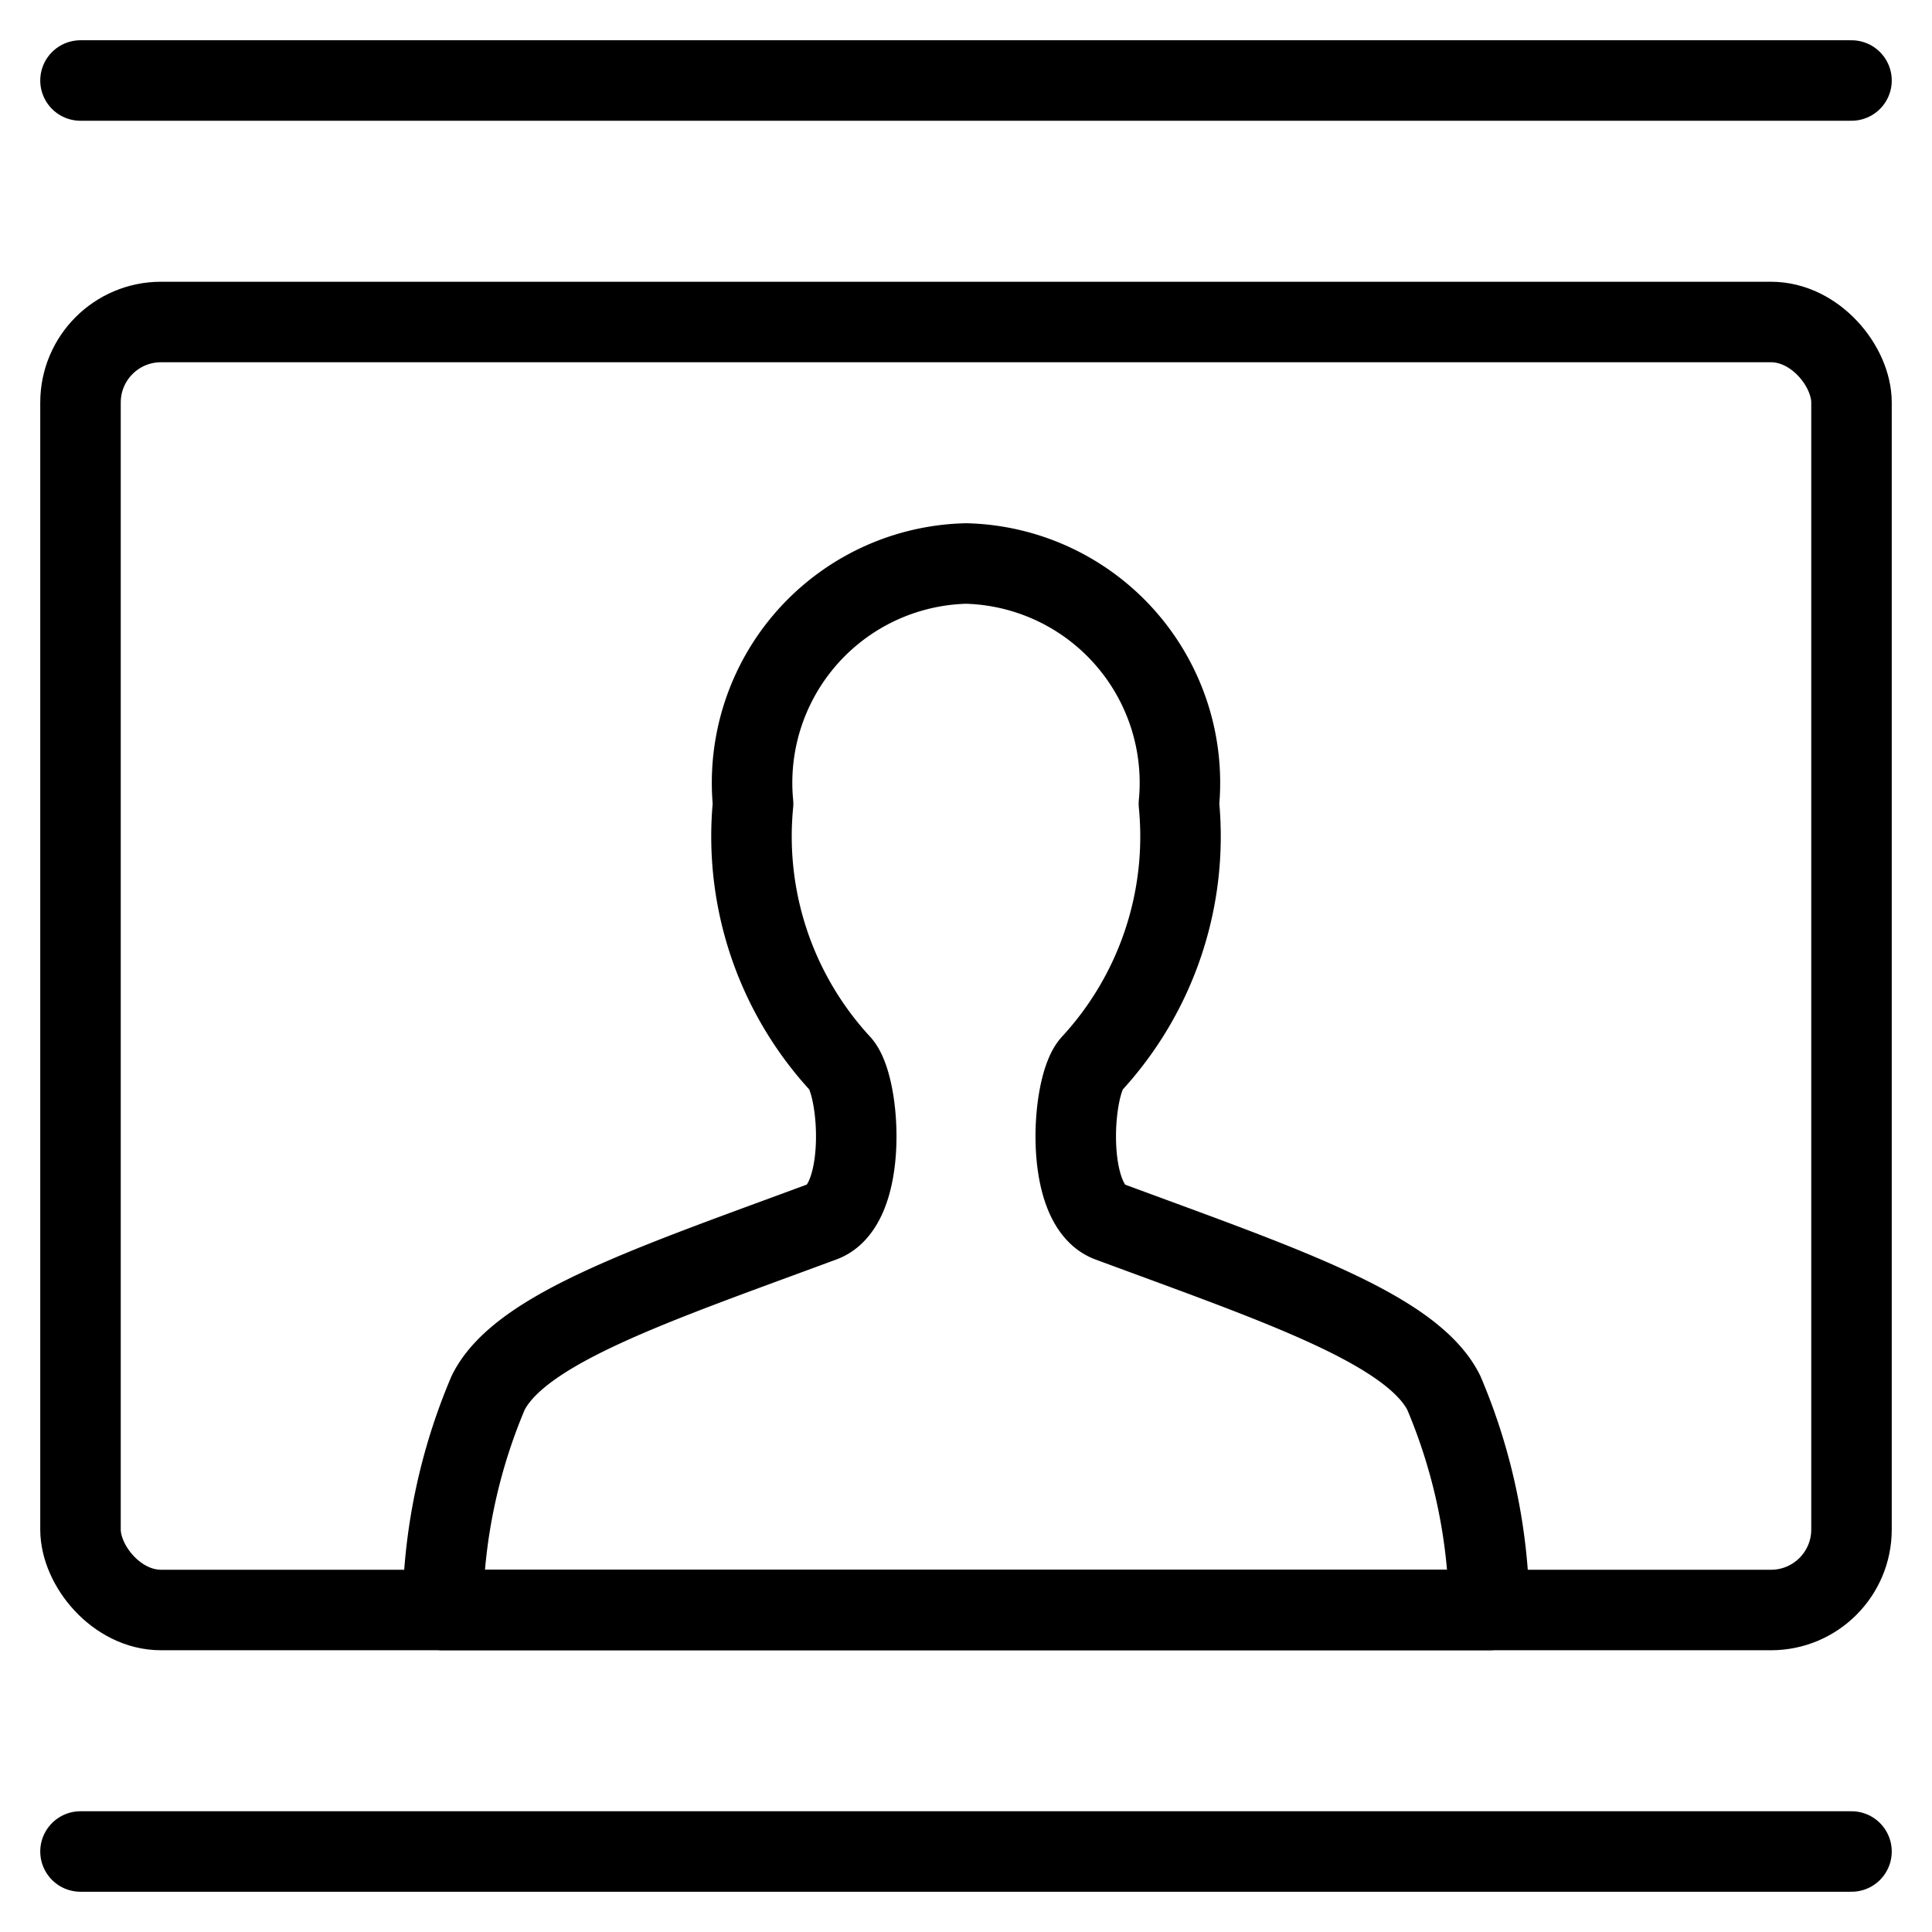
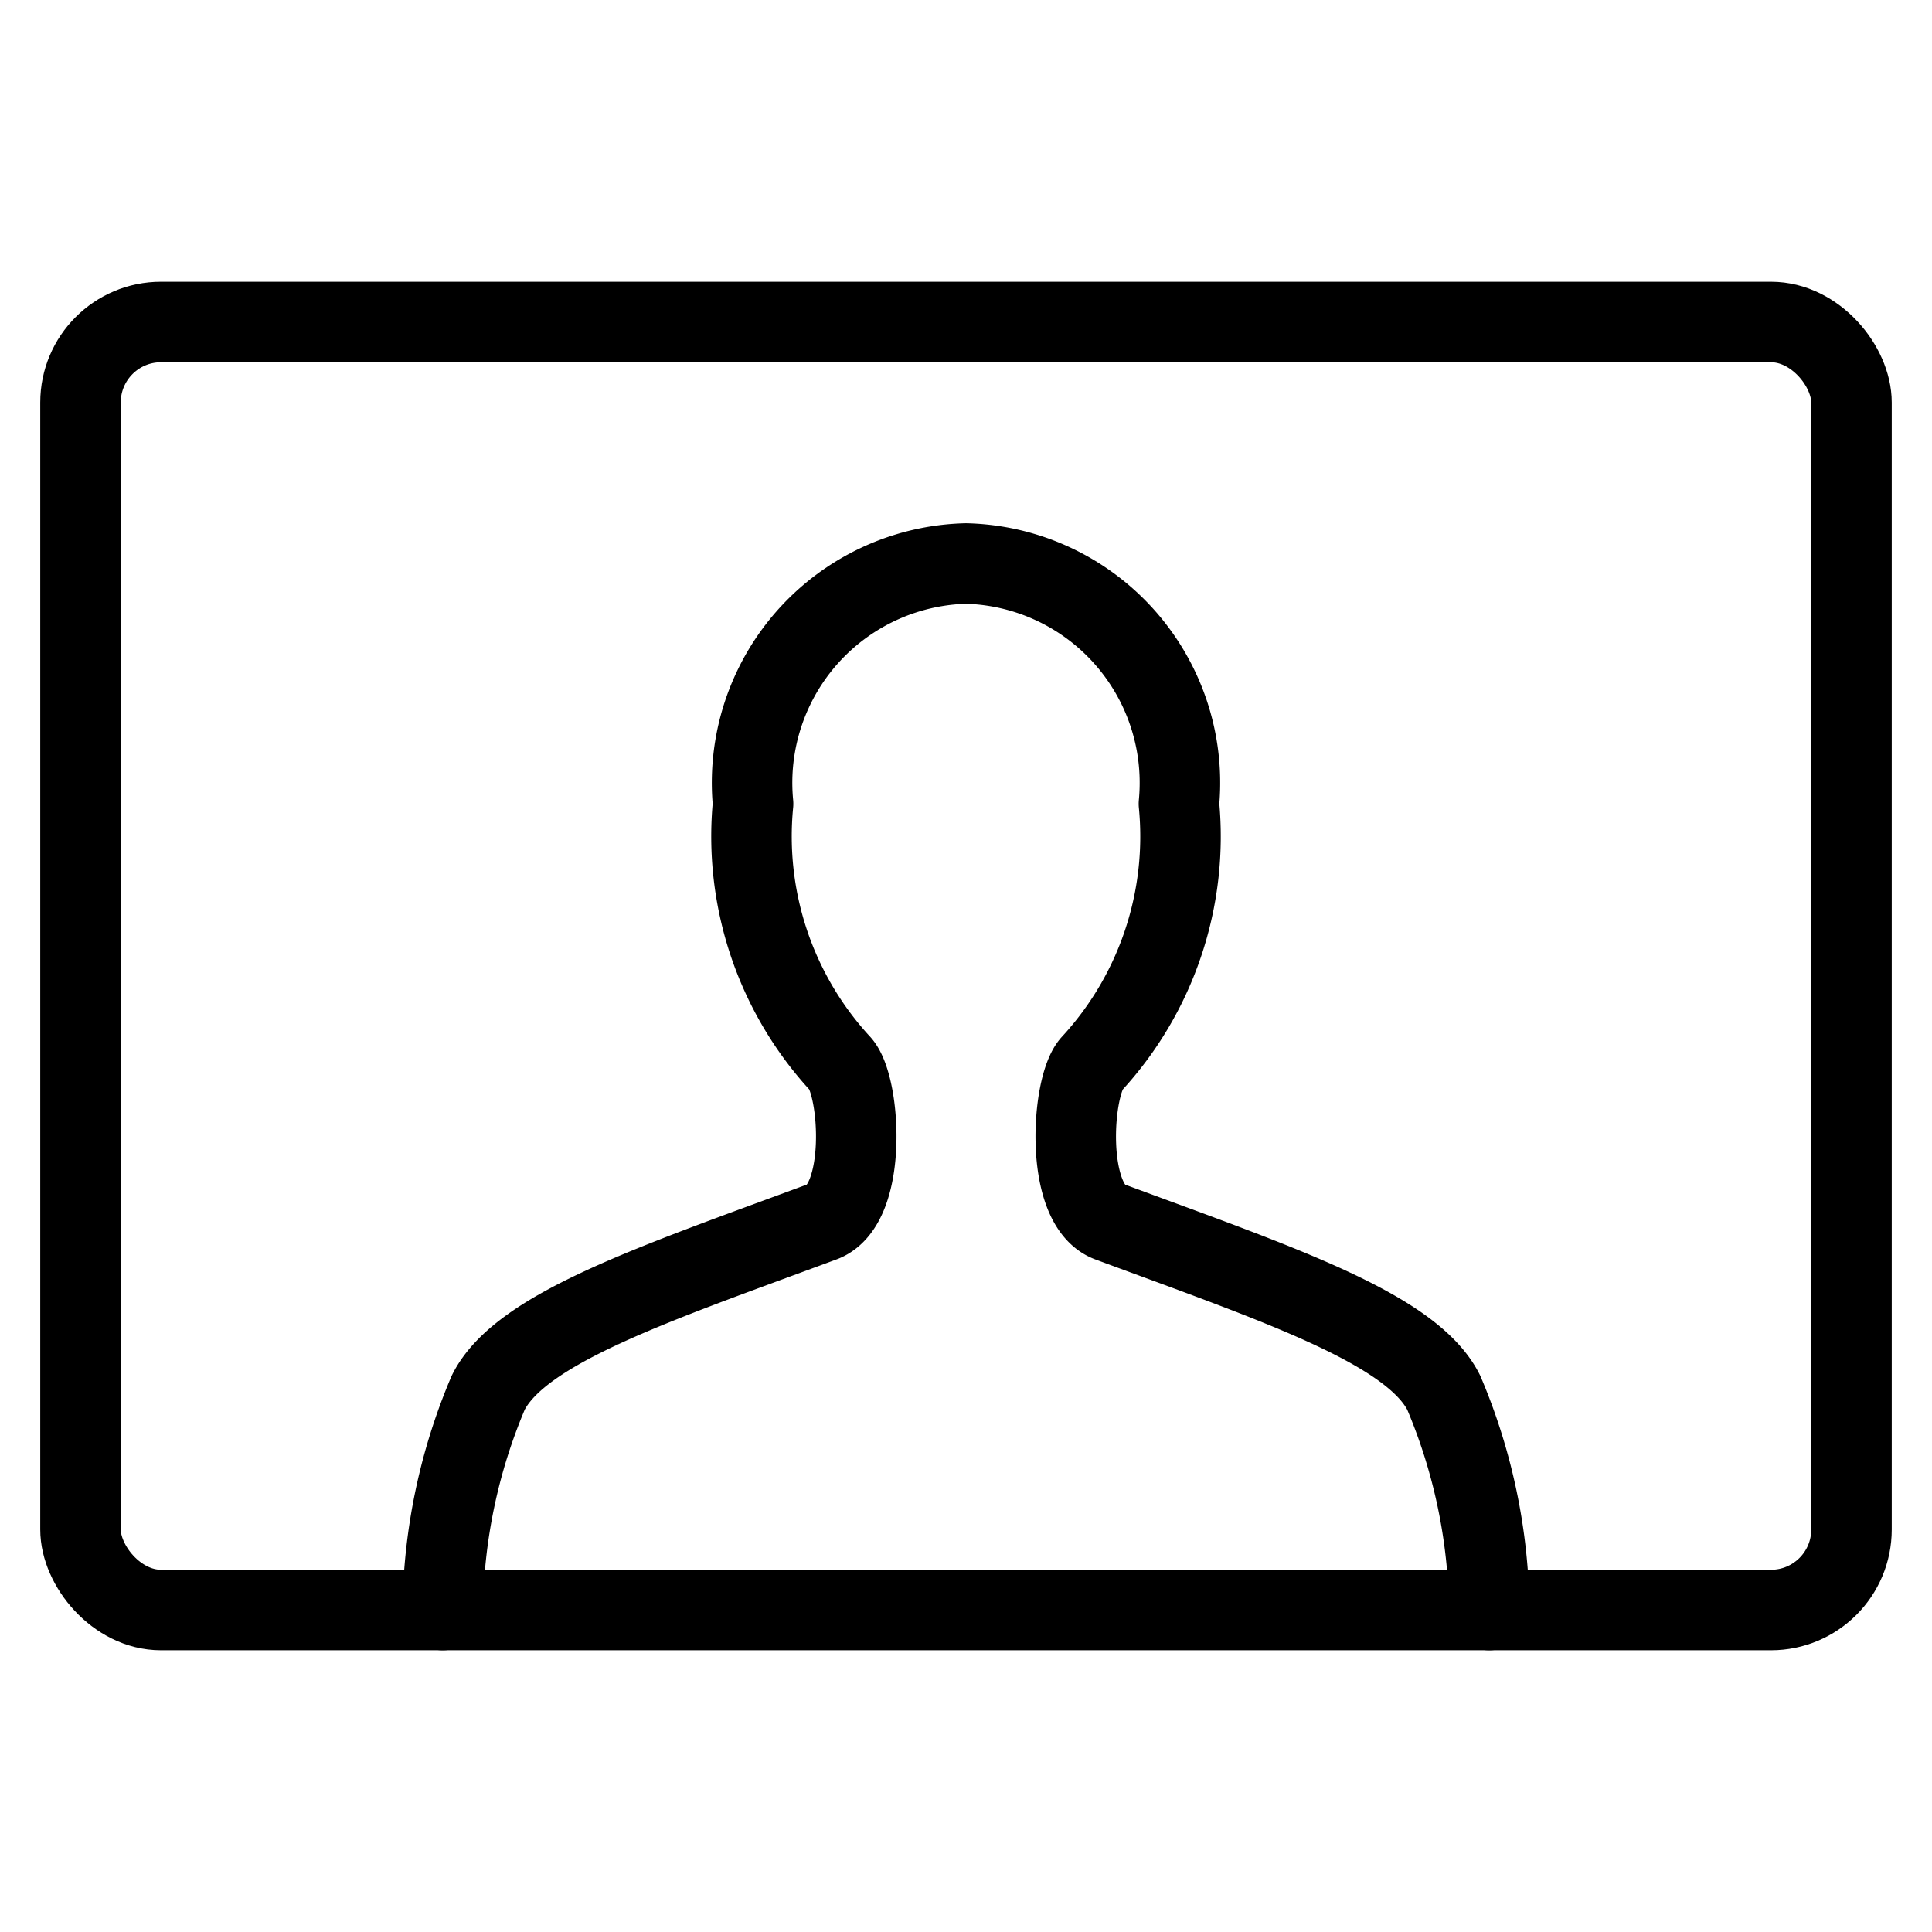
<svg xmlns="http://www.w3.org/2000/svg" viewBox="0 0 24 24">
  <g transform="matrix(1,0,0,1,0,0)">
    <defs>
      <style>.a{fill:none;stroke:#000000;stroke-linecap:round;stroke-linejoin:round;}</style>
    </defs>
    <title>composition-frame-human</title>
-     <line class="a" x1="23" y1="23" x2="1" y2="23" />
-     <line class="a" x1="23" y1="1" x2="1" y2="1" />
    <rect class="a" x="1" y="4" width="22" height="16" rx="1" ry="1" />
-     <path class="a" d="M5.5,20a7.089,7.089,0,0,1,.565-2.7c.4-.8,2.063-1.35,4.153-2.124.565-.209.472-1.684.222-1.96A4.167,4.167,0,0,1,9.355,9.985,2.725,2.725,0,0,1,12,7a2.725,2.725,0,0,1,2.645,2.985,4.167,4.167,0,0,1-1.085,3.232c-.25.276-.343,1.751.222,1.96,2.09.774,3.754,1.327,4.153,2.124A7.089,7.089,0,0,1,18.5,20Z" />
+     <path class="a" d="M5.5,20a7.089,7.089,0,0,1,.565-2.7c.4-.8,2.063-1.35,4.153-2.124.565-.209.472-1.684.222-1.96A4.167,4.167,0,0,1,9.355,9.985,2.725,2.725,0,0,1,12,7a2.725,2.725,0,0,1,2.645,2.985,4.167,4.167,0,0,1-1.085,3.232c-.25.276-.343,1.751.222,1.96,2.09.774,3.754,1.327,4.153,2.124A7.089,7.089,0,0,1,18.5,20" />
  </g>
</svg>